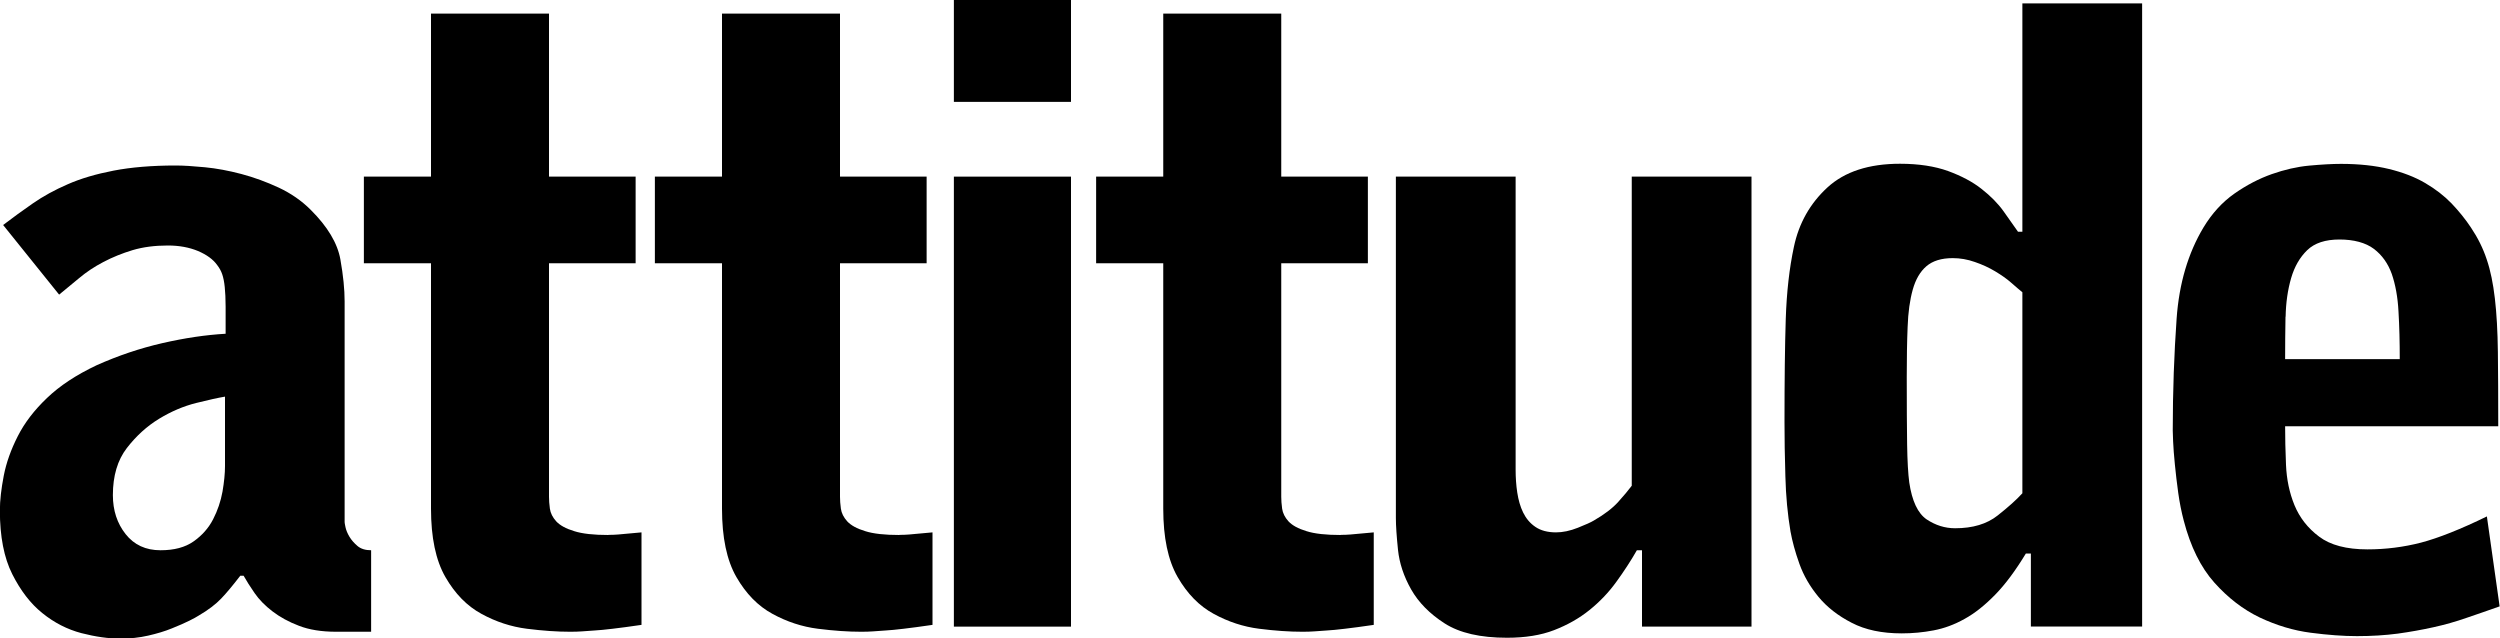
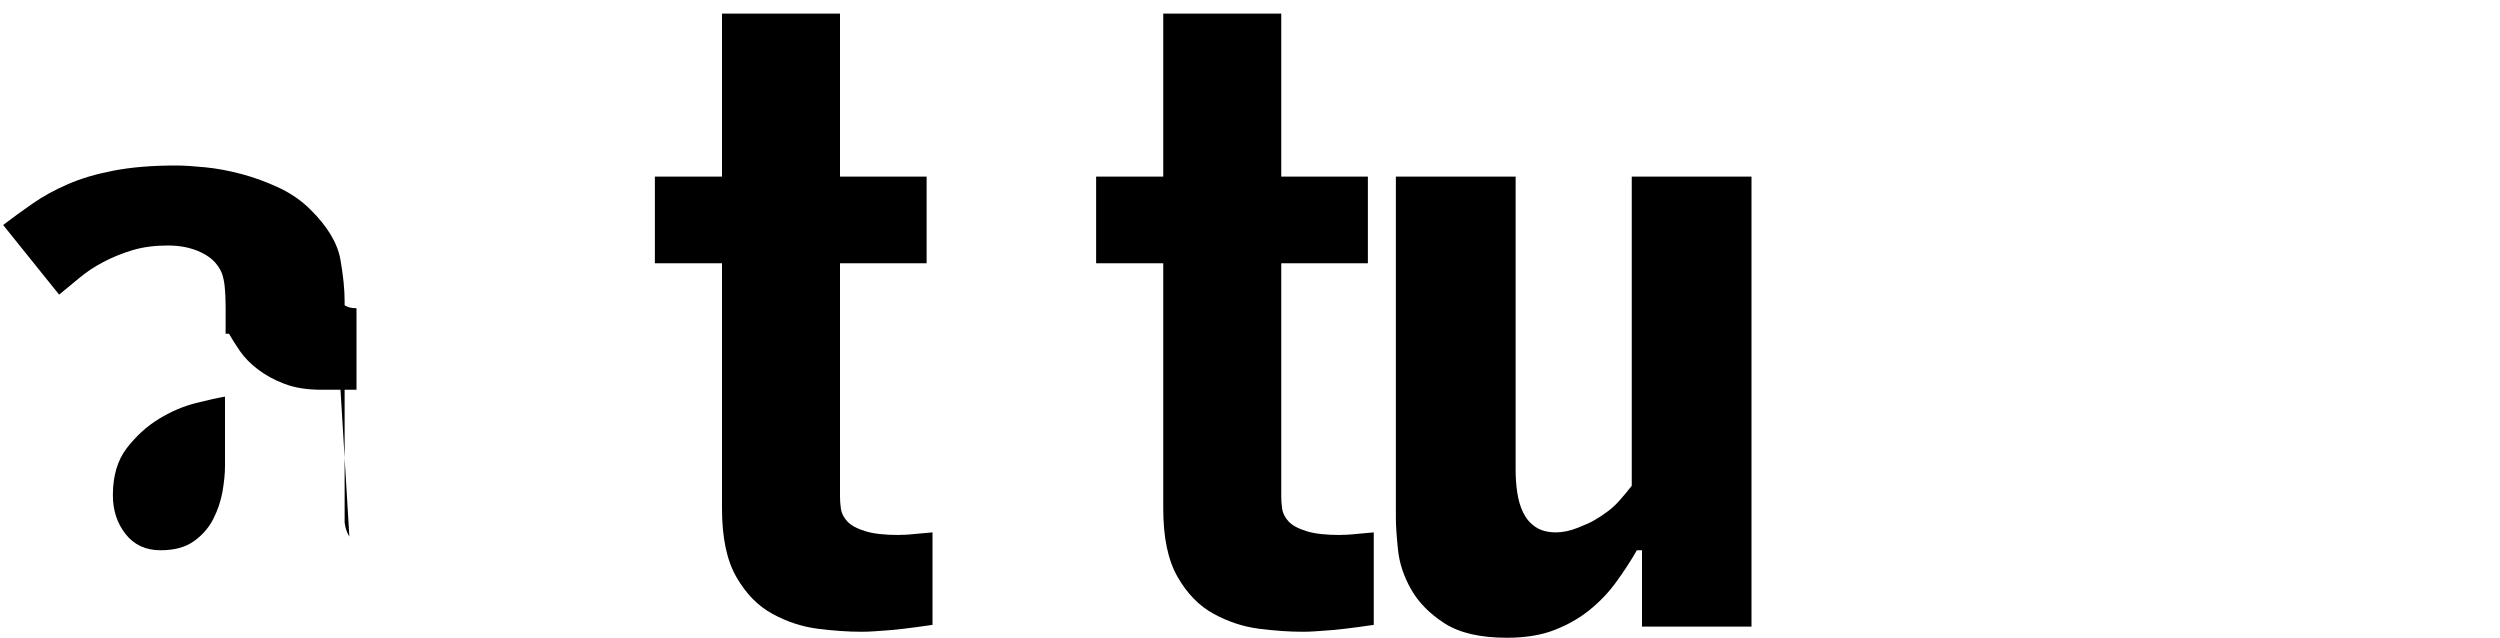
<svg xmlns="http://www.w3.org/2000/svg" id="Layer_1" data-name="Layer 1" viewBox="0 0 200 51.08">
-   <path d="M27.95,42.93c-.16-.27-.26-.52-.31-.75-.05-.23-.07-.36-.07-.41v-17.66c0-.95-.11-2.07-.34-3.36-.23-1.29-1.02-2.62-2.38-3.97-.72-.72-1.57-1.31-2.55-1.77-.97-.45-1.97-.82-2.99-1.09s-1.99-.45-2.92-.54c-.93-.09-1.71-.14-2.34-.14-1.9,0-3.56.14-4.96.41-1.4.27-2.63.63-3.67,1.09-1.04.45-1.97.96-2.79,1.53-.82.57-1.61,1.14-2.38,1.73l4.48,5.57c.5-.41,1.03-.85,1.6-1.32.57-.48,1.21-.91,1.94-1.29.72-.38,1.51-.7,2.34-.95.84-.25,1.78-.37,2.82-.37.91,0,1.71.15,2.41.44.7.3,1.21.67,1.53,1.12.18.23.32.48.41.75.09.27.16.61.2,1.02.04.41.07.93.07,1.56v2.17c-1.59.09-3.27.34-5.06.75-1.79.41-3.54,1-5.26,1.77-1.63.77-2.95,1.64-3.97,2.62-1.02.97-1.8,1.99-2.34,3.06-.54,1.06-.92,2.12-1.12,3.16-.2,1.04-.31,1.97-.31,2.78,0,2.08.33,3.78.99,5.09.66,1.31,1.46,2.36,2.41,3.12.95.77,1.99,1.3,3.12,1.6,1.13.29,2.17.44,3.13.44.77,0,1.51-.08,2.21-.24.7-.16,1.34-.35,1.9-.58.57-.23,1.03-.43,1.39-.61.36-.18.61-.32.75-.41.77-.45,1.37-.91,1.8-1.36.43-.45.94-1.06,1.53-1.83h.27c.23.41.52.87.88,1.39.36.52.84,1.01,1.43,1.46.59.45,1.29.84,2.11,1.15.82.32,1.81.48,2.99.48h2.79v-6.52c-.45,0-.82-.11-1.09-.34-.27-.23-.49-.48-.65-.75ZM18,37.29c0,.59-.07,1.27-.2,2.04-.14.77-.39,1.51-.75,2.21-.36.7-.88,1.29-1.56,1.77-.68.48-1.56.71-2.65.71-1.18,0-2.11-.43-2.79-1.29-.68-.86-1.02-1.9-1.02-3.12,0-1.54.37-2.8,1.12-3.77.75-.97,1.61-1.75,2.58-2.34.97-.59,1.96-1.01,2.96-1.26,1-.25,1.77-.42,2.31-.51v5.57Z" />
-   <path d="M48.68,42.8c-1.18,0-2.1-.1-2.75-.31-.66-.2-1.13-.46-1.43-.78-.29-.32-.46-.66-.51-1.02-.05-.36-.07-.68-.07-.95v-18.68h6.93v-6.93h-6.93V1.09h-9.44v13.04h-5.37v6.93h5.37v19.63c0,2.31.38,4.13,1.15,5.47.77,1.34,1.73,2.32,2.89,2.95,1.15.63,2.37,1.03,3.63,1.19,1.27.16,2.42.24,3.46.24.36,0,.68-.01.95-.03.27-.02.6-.05.99-.07.38-.02.87-.07,1.46-.14.59-.07,1.36-.17,2.31-.31v-7.4c-1,.09-1.62.15-1.87.17-.25.02-.51.03-.78.03Z" />
+   <path d="M27.95,42.93c-.16-.27-.26-.52-.31-.75-.05-.23-.07-.36-.07-.41v-17.66c0-.95-.11-2.07-.34-3.36-.23-1.29-1.02-2.62-2.38-3.97-.72-.72-1.57-1.31-2.55-1.77-.97-.45-1.97-.82-2.99-1.09s-1.99-.45-2.92-.54c-.93-.09-1.71-.14-2.34-.14-1.9,0-3.56.14-4.96.41-1.4.27-2.63.63-3.67,1.09-1.04.45-1.97.96-2.79,1.53-.82.57-1.61,1.14-2.38,1.73l4.48,5.57c.5-.41,1.03-.85,1.6-1.32.57-.48,1.21-.91,1.94-1.29.72-.38,1.51-.7,2.34-.95.84-.25,1.78-.37,2.82-.37.91,0,1.71.15,2.41.44.7.3,1.21.67,1.53,1.12.18.23.32.48.41.75.09.27.16.61.2,1.02.04.41.07.93.07,1.56v2.17h.27c.23.41.52.87.88,1.39.36.52.84,1.01,1.43,1.46.59.45,1.29.84,2.11,1.15.82.32,1.81.48,2.99.48h2.79v-6.52c-.45,0-.82-.11-1.09-.34-.27-.23-.49-.48-.65-.75ZM18,37.29c0,.59-.07,1.27-.2,2.04-.14.77-.39,1.51-.75,2.21-.36.7-.88,1.29-1.56,1.77-.68.48-1.56.71-2.65.71-1.18,0-2.11-.43-2.79-1.29-.68-.86-1.02-1.9-1.02-3.12,0-1.54.37-2.8,1.12-3.77.75-.97,1.61-1.75,2.58-2.34.97-.59,1.96-1.01,2.96-1.26,1-.25,1.77-.42,2.31-.51v5.57Z" />
  <path d="M71.96,42.8c-1.18,0-2.1-.1-2.75-.31-.66-.2-1.13-.46-1.43-.78-.29-.32-.46-.66-.51-1.02-.05-.36-.07-.68-.07-.95v-18.68h6.93v-6.93h-6.93V1.09h-9.44v13.04h-5.37v6.93h5.37v19.63c0,2.31.38,4.13,1.15,5.47.77,1.34,1.73,2.32,2.89,2.95,1.15.63,2.37,1.03,3.63,1.19,1.27.16,2.42.24,3.46.24.36,0,.68-.01.95-.03.27-.02.6-.05.99-.07.38-.02.87-.07,1.46-.14.59-.07,1.36-.17,2.31-.31v-7.4c-1,.09-1.62.15-1.87.17-.25.02-.51.03-.78.03Z" />
-   <rect x="76.31" width="9.37" height="8.15" />
-   <rect x="76.31" y="14.13" width="9.37" height="36" />
  <path d="M107.26,42.8c-1.18,0-2.1-.1-2.75-.31-.66-.2-1.13-.46-1.43-.78-.29-.32-.46-.66-.51-1.02-.05-.36-.07-.68-.07-.95v-18.68h6.93v-6.93h-6.93V1.09h-9.44v13.04h-5.37v6.93h5.37v19.63c0,2.31.38,4.13,1.15,5.47.77,1.34,1.73,2.32,2.89,2.95,1.15.63,2.37,1.03,3.63,1.19,1.27.16,2.42.24,3.46.24.36,0,.68-.01.95-.03.27-.02.6-.05.99-.07.38-.02.87-.07,1.46-.14.59-.07,1.36-.17,2.31-.31v-7.4c-1,.09-1.62.15-1.87.17-.25.02-.51.03-.78.03Z" />
  <path d="M130.54,38.86c-.27.36-.63.79-1.08,1.29-.45.5-1.1,1-1.95,1.49-.23.14-.65.33-1.28.58-.63.25-1.21.37-1.75.37-.67,0-1.23-.15-1.65-.44-.43-.29-.75-.68-.98-1.15s-.38-1.01-.47-1.6c-.09-.59-.13-1.2-.13-1.83V14.13h-9.58v27.31c0,.63.06,1.48.17,2.55.11,1.06.46,2.12,1.05,3.16.59,1.04,1.48,1.95,2.68,2.72,1.2.77,2.86,1.15,4.99,1.15,1.45,0,2.71-.2,3.77-.61,1.06-.41,2-.94,2.82-1.6.82-.66,1.53-1.4,2.14-2.24.61-.84,1.17-1.69,1.66-2.55h.41v6.11h8.76V14.13h-9.58v24.73Z" />
-   <path d="M161.78,18.54h-.34c-.32-.45-.7-1-1.15-1.63-.45-.63-1.04-1.23-1.77-1.8-.72-.57-1.62-1.04-2.68-1.43-1.06-.38-2.34-.58-3.84-.58-2.49,0-4.43.63-5.81,1.9-1.38,1.27-2.28,2.85-2.68,4.76-.36,1.68-.58,3.6-.65,5.77-.07,2.17-.1,4.91-.1,8.22,0,1.31.02,2.76.07,4.35.04,1.59.18,3.06.41,4.42.14.77.37,1.63.71,2.58.34.95.85,1.83,1.53,2.65.68.82,1.56,1.51,2.65,2.07,1.09.57,2.42.85,4.01.85.86,0,1.71-.08,2.55-.24.84-.16,1.66-.46,2.48-.92.82-.45,1.63-1.1,2.45-1.94.82-.84,1.63-1.94,2.45-3.29h.4v5.84h8.9V.27h-9.58v18.27ZM161.78,39.47c-.45.5-1.11,1.09-1.97,1.77-.86.68-1.99,1.02-3.4,1.02-.82,0-1.57-.24-2.28-.71-.7-.48-1.17-1.46-1.39-2.96-.09-.68-.15-1.69-.17-3.02-.02-1.34-.03-3.14-.03-5.4,0-1.49.02-2.83.07-4.01.04-1.18.18-2.17.41-2.99.23-.82.59-1.44,1.09-1.87.5-.43,1.2-.65,2.11-.65.59,0,1.18.1,1.77.31.59.2,1.13.45,1.63.75.5.3.93.6,1.29.92.36.32.66.57.88.75v16.1Z" />
-   <path d="M198.98,41.3c-2.13,1.04-3.9,1.74-5.3,2.11-1.4.36-2.83.54-4.28.54-1.68,0-2.97-.34-3.87-1.02-.91-.68-1.56-1.52-1.97-2.51-.41-1-.63-2.07-.68-3.23-.05-1.15-.07-2.18-.07-3.09h17.05c0-2.31-.01-4.29-.03-5.94-.02-1.65-.1-3.08-.24-4.28-.14-1.2-.35-2.24-.65-3.12-.29-.88-.71-1.73-1.26-2.55-.45-.68-.97-1.32-1.56-1.94-.59-.61-1.29-1.15-2.11-1.63s-1.78-.85-2.89-1.12c-1.11-.27-2.39-.41-3.84-.41-.72,0-1.57.05-2.55.14-.97.09-1.97.32-2.99.68-1.02.36-2.02.88-2.99,1.56-.97.68-1.8,1.59-2.48,2.72-1.22,2.04-1.94,4.46-2.14,7.27-.2,2.81-.31,5.8-.31,8.97,0,.09.01.39.03.88.02.5.07,1.11.14,1.83.07.72.16,1.48.27,2.28.11.79.26,1.53.44,2.21.54,2.08,1.36,3.74,2.45,4.96s2.3,2.15,3.63,2.79c1.34.63,2.69,1.04,4.08,1.22,1.38.18,2.62.27,3.7.27,1.18,0,2.26-.07,3.26-.2,1-.14,1.95-.31,2.85-.51.91-.2,1.79-.45,2.65-.75.86-.29,1.74-.6,2.65-.92l-1.02-7.2ZM182.85,25.34c.02-1.13.17-2.16.44-3.09.27-.93.7-1.67,1.29-2.24.59-.57,1.45-.85,2.58-.85s2.09.25,2.75.75c.66.5,1.13,1.17,1.43,2,.29.84.48,1.85.54,3.02.07,1.18.1,2.45.1,3.8h-9.17c0-1.13.01-2.26.03-3.4Z" />
</svg>